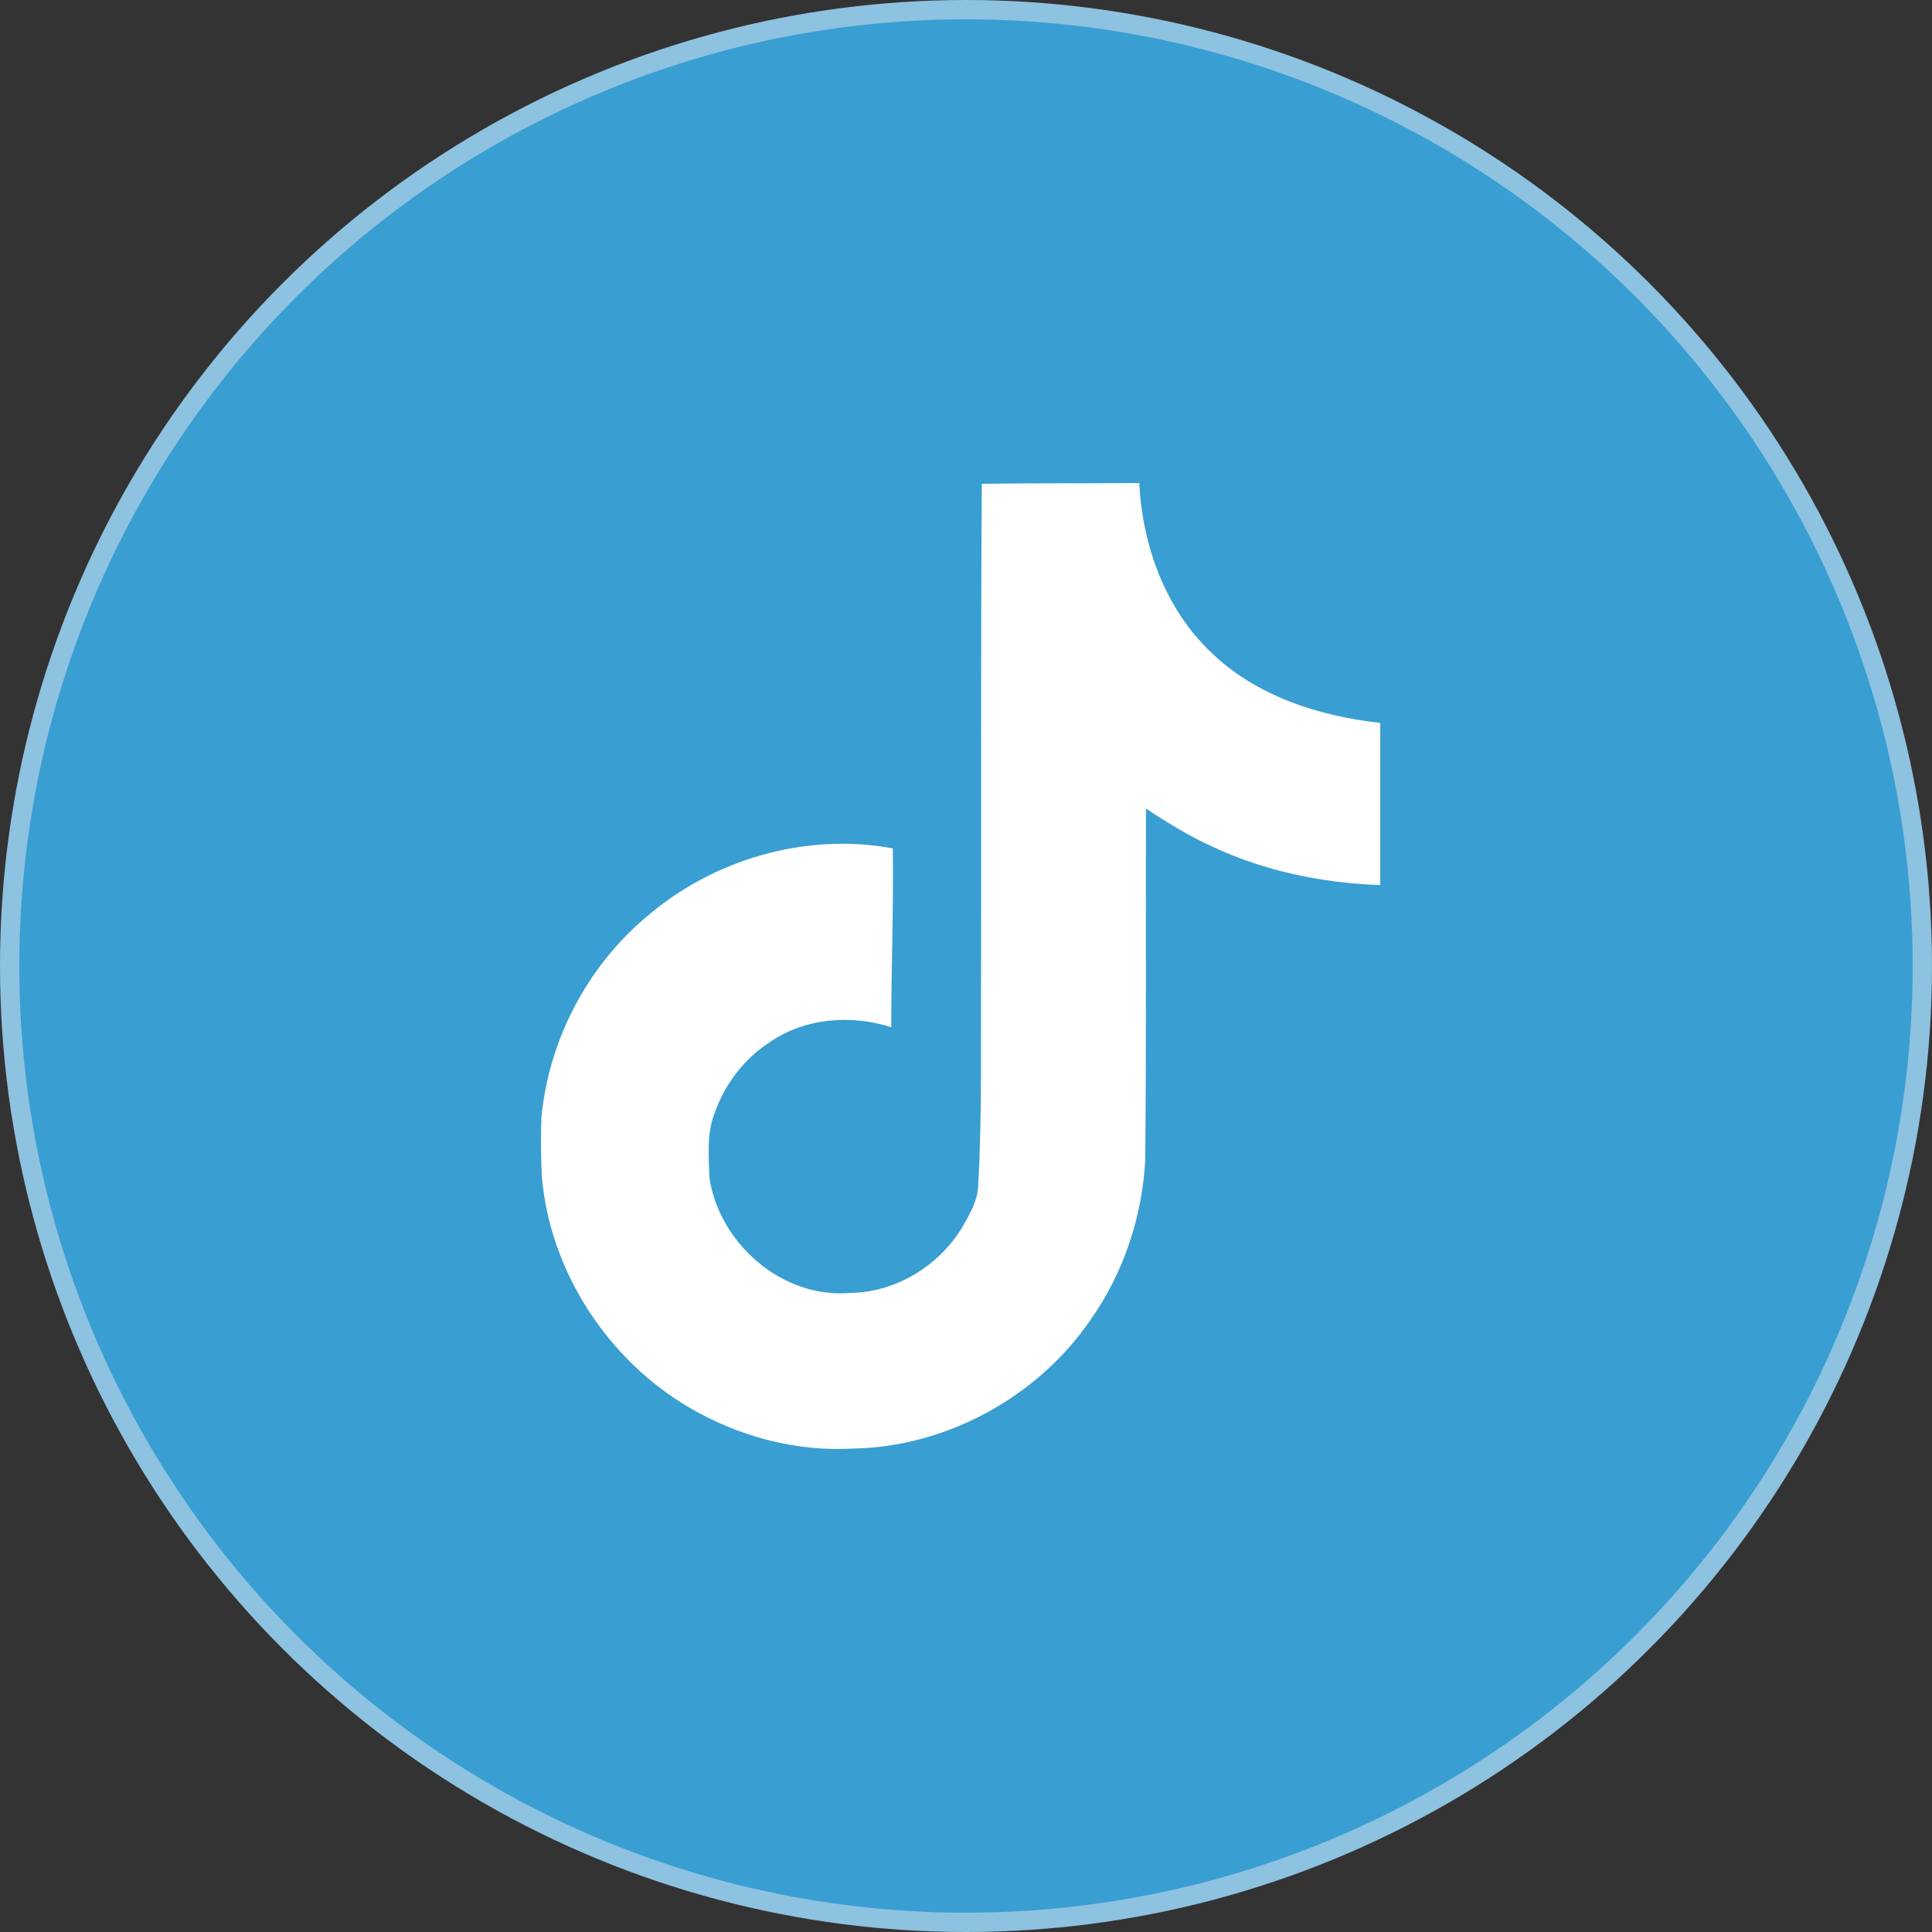
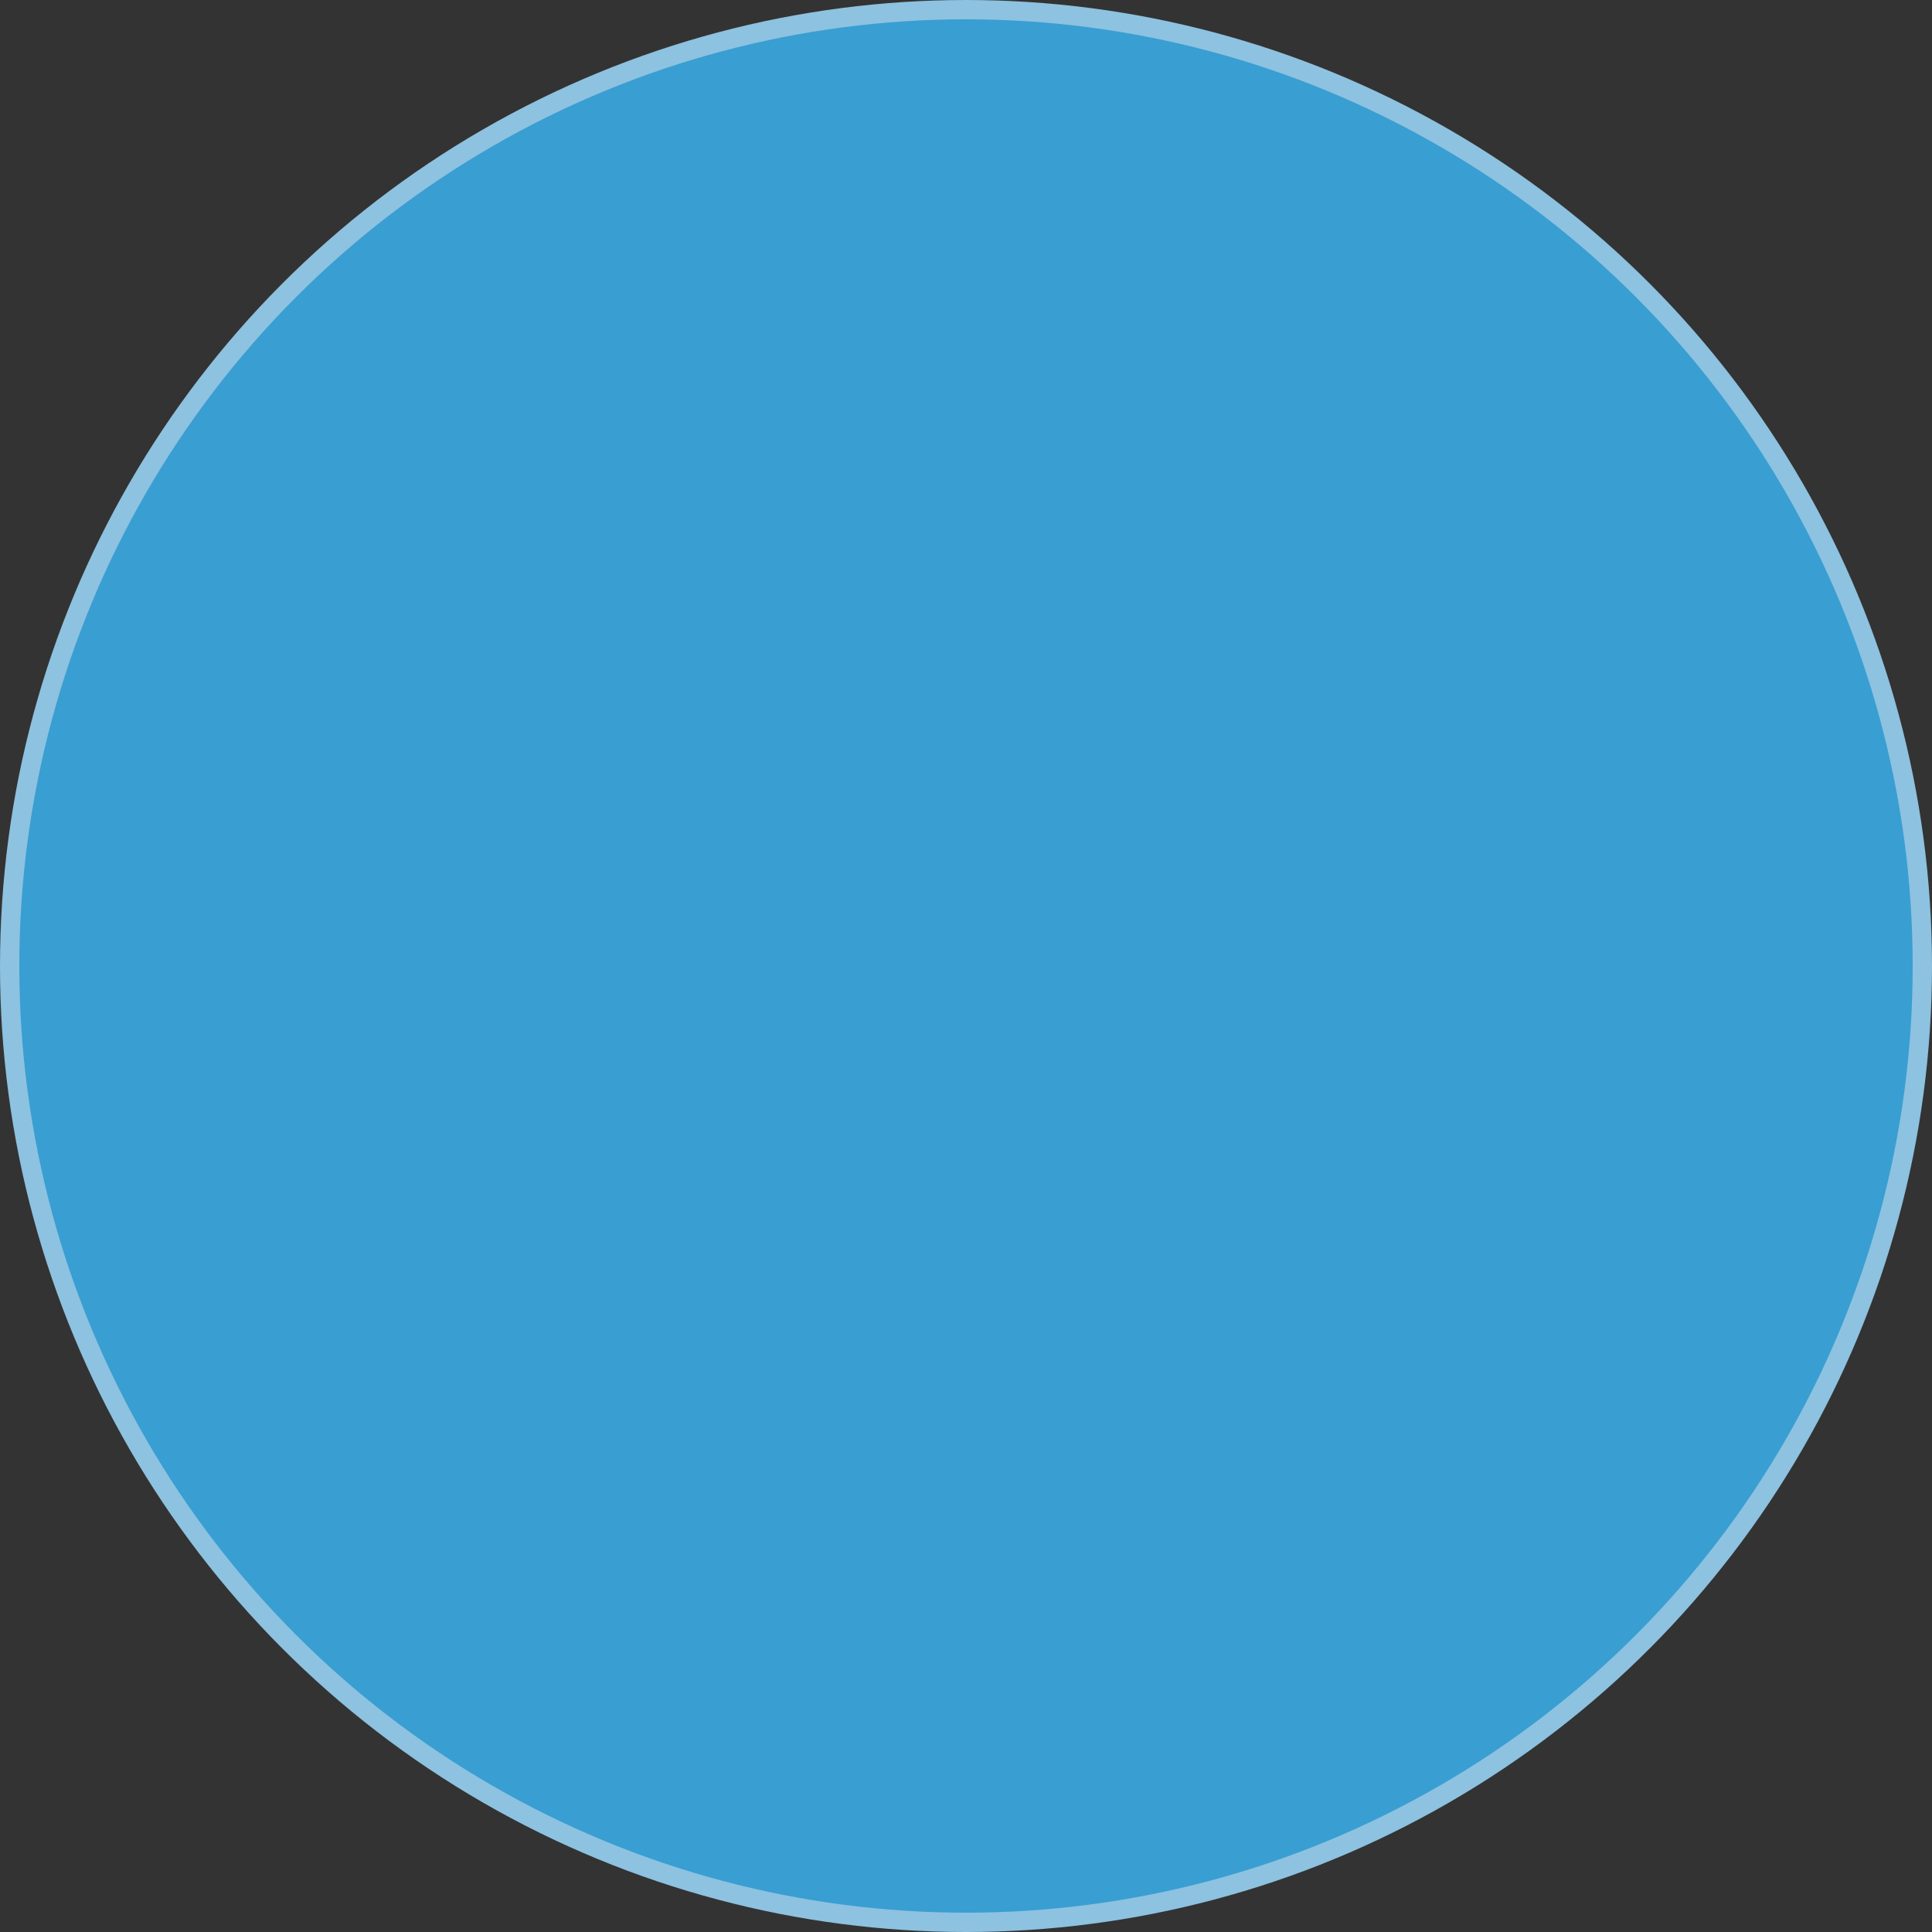
<svg xmlns="http://www.w3.org/2000/svg" width="100" height="100" viewBox="0 0 100 100" fill="none">
  <rect x="0" y="0" width="100" height="100" fill="#333333" stroke="none" />
  <circle cx="50" cy="50" r="49.5" fill="#399ED2" stroke="#8DC2E0" />
-   <path d="M50.819 25.042C53.545 25 56.257 25.025 58.965 25C59.129 28.189 60.276 31.438 62.61 33.693C64.94 36.004 68.235 37.062 71.442 37.419V45.809C68.437 45.711 65.418 45.085 62.691 43.792C61.504 43.254 60.397 42.562 59.315 41.854C59.3 47.942 59.34 54.022 59.276 60.085C59.113 62.997 58.152 65.896 56.458 68.296C53.733 72.292 49.003 74.896 44.145 74.978C41.165 75.148 38.188 74.335 35.649 72.838C31.441 70.357 28.48 65.815 28.049 60.939C27.999 59.897 27.982 58.856 28.024 57.839C28.399 53.875 30.36 50.083 33.404 47.503C36.854 44.498 41.687 43.067 46.212 43.913C46.255 47 46.131 50.083 46.131 53.169C44.064 52.5 41.648 52.687 39.842 53.942C38.523 54.797 37.521 56.106 36.999 57.588C36.568 58.644 36.691 59.818 36.717 60.939C37.212 64.358 40.499 67.232 44.009 66.921C46.336 66.896 48.566 65.546 49.778 63.569C50.17 62.877 50.609 62.169 50.633 61.355C50.838 57.628 50.756 53.917 50.781 50.19C50.798 41.791 50.756 33.416 50.82 25.044L50.819 25.042Z" fill="white" />
</svg>